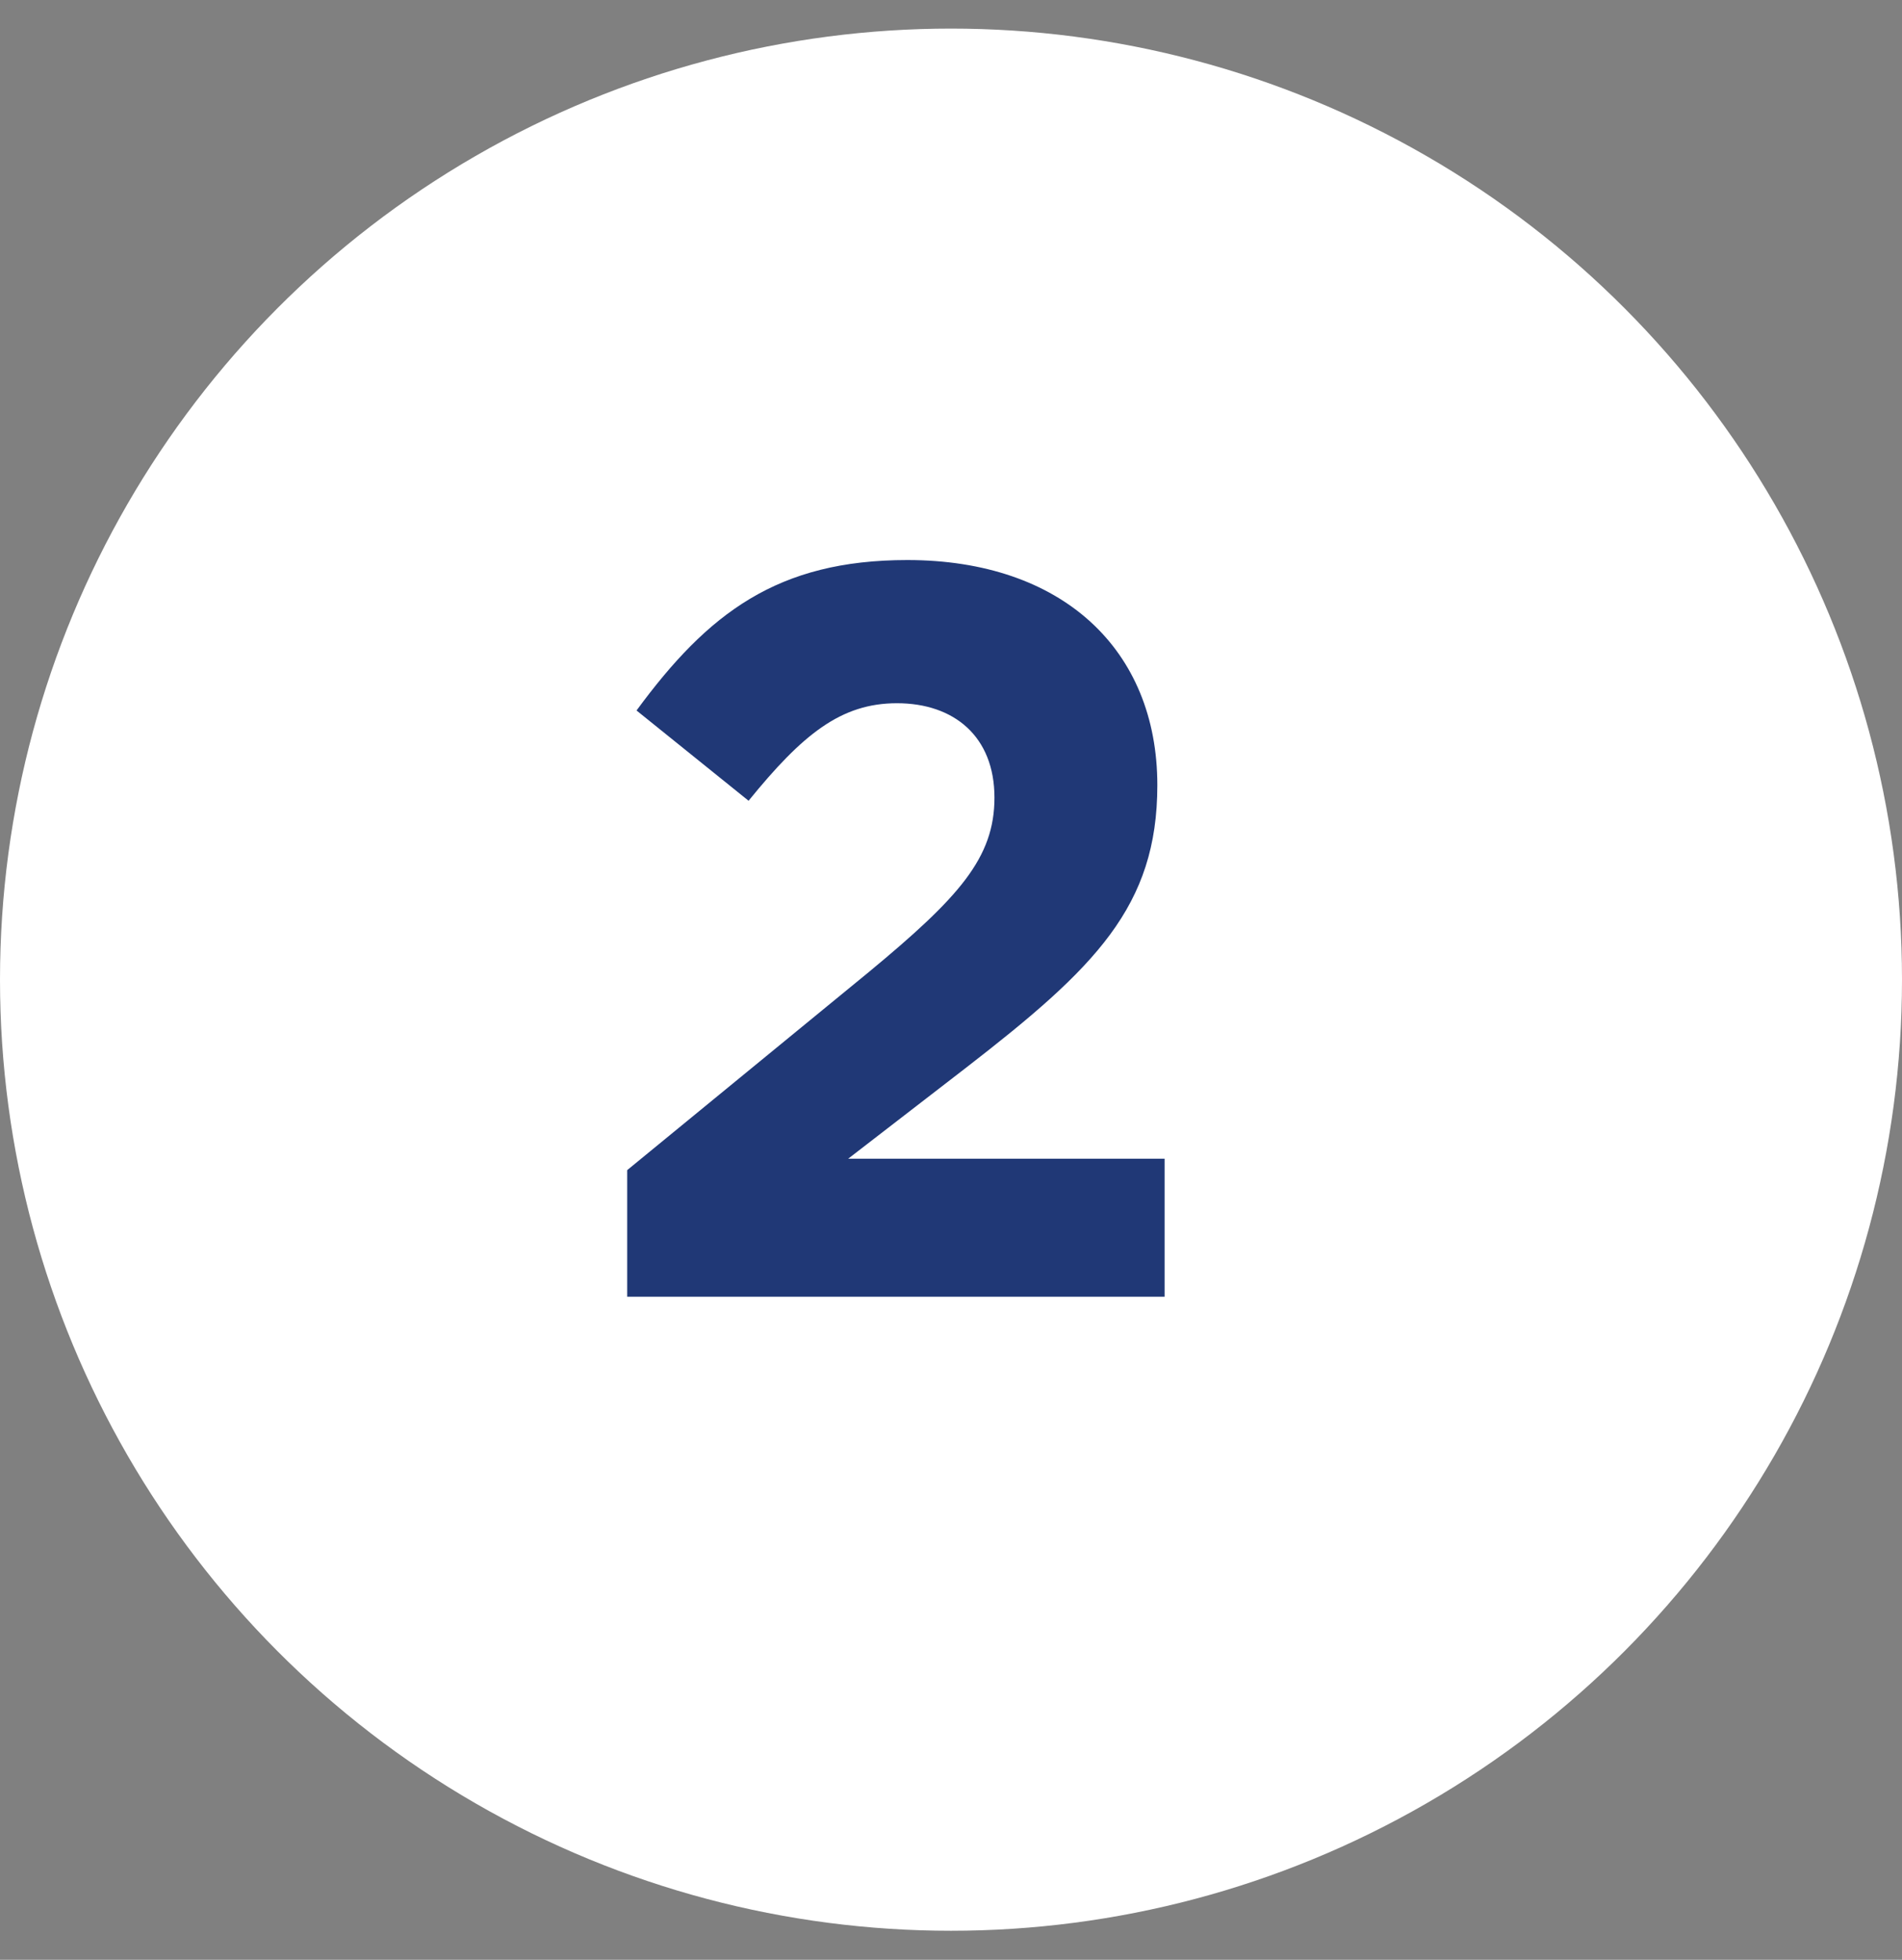
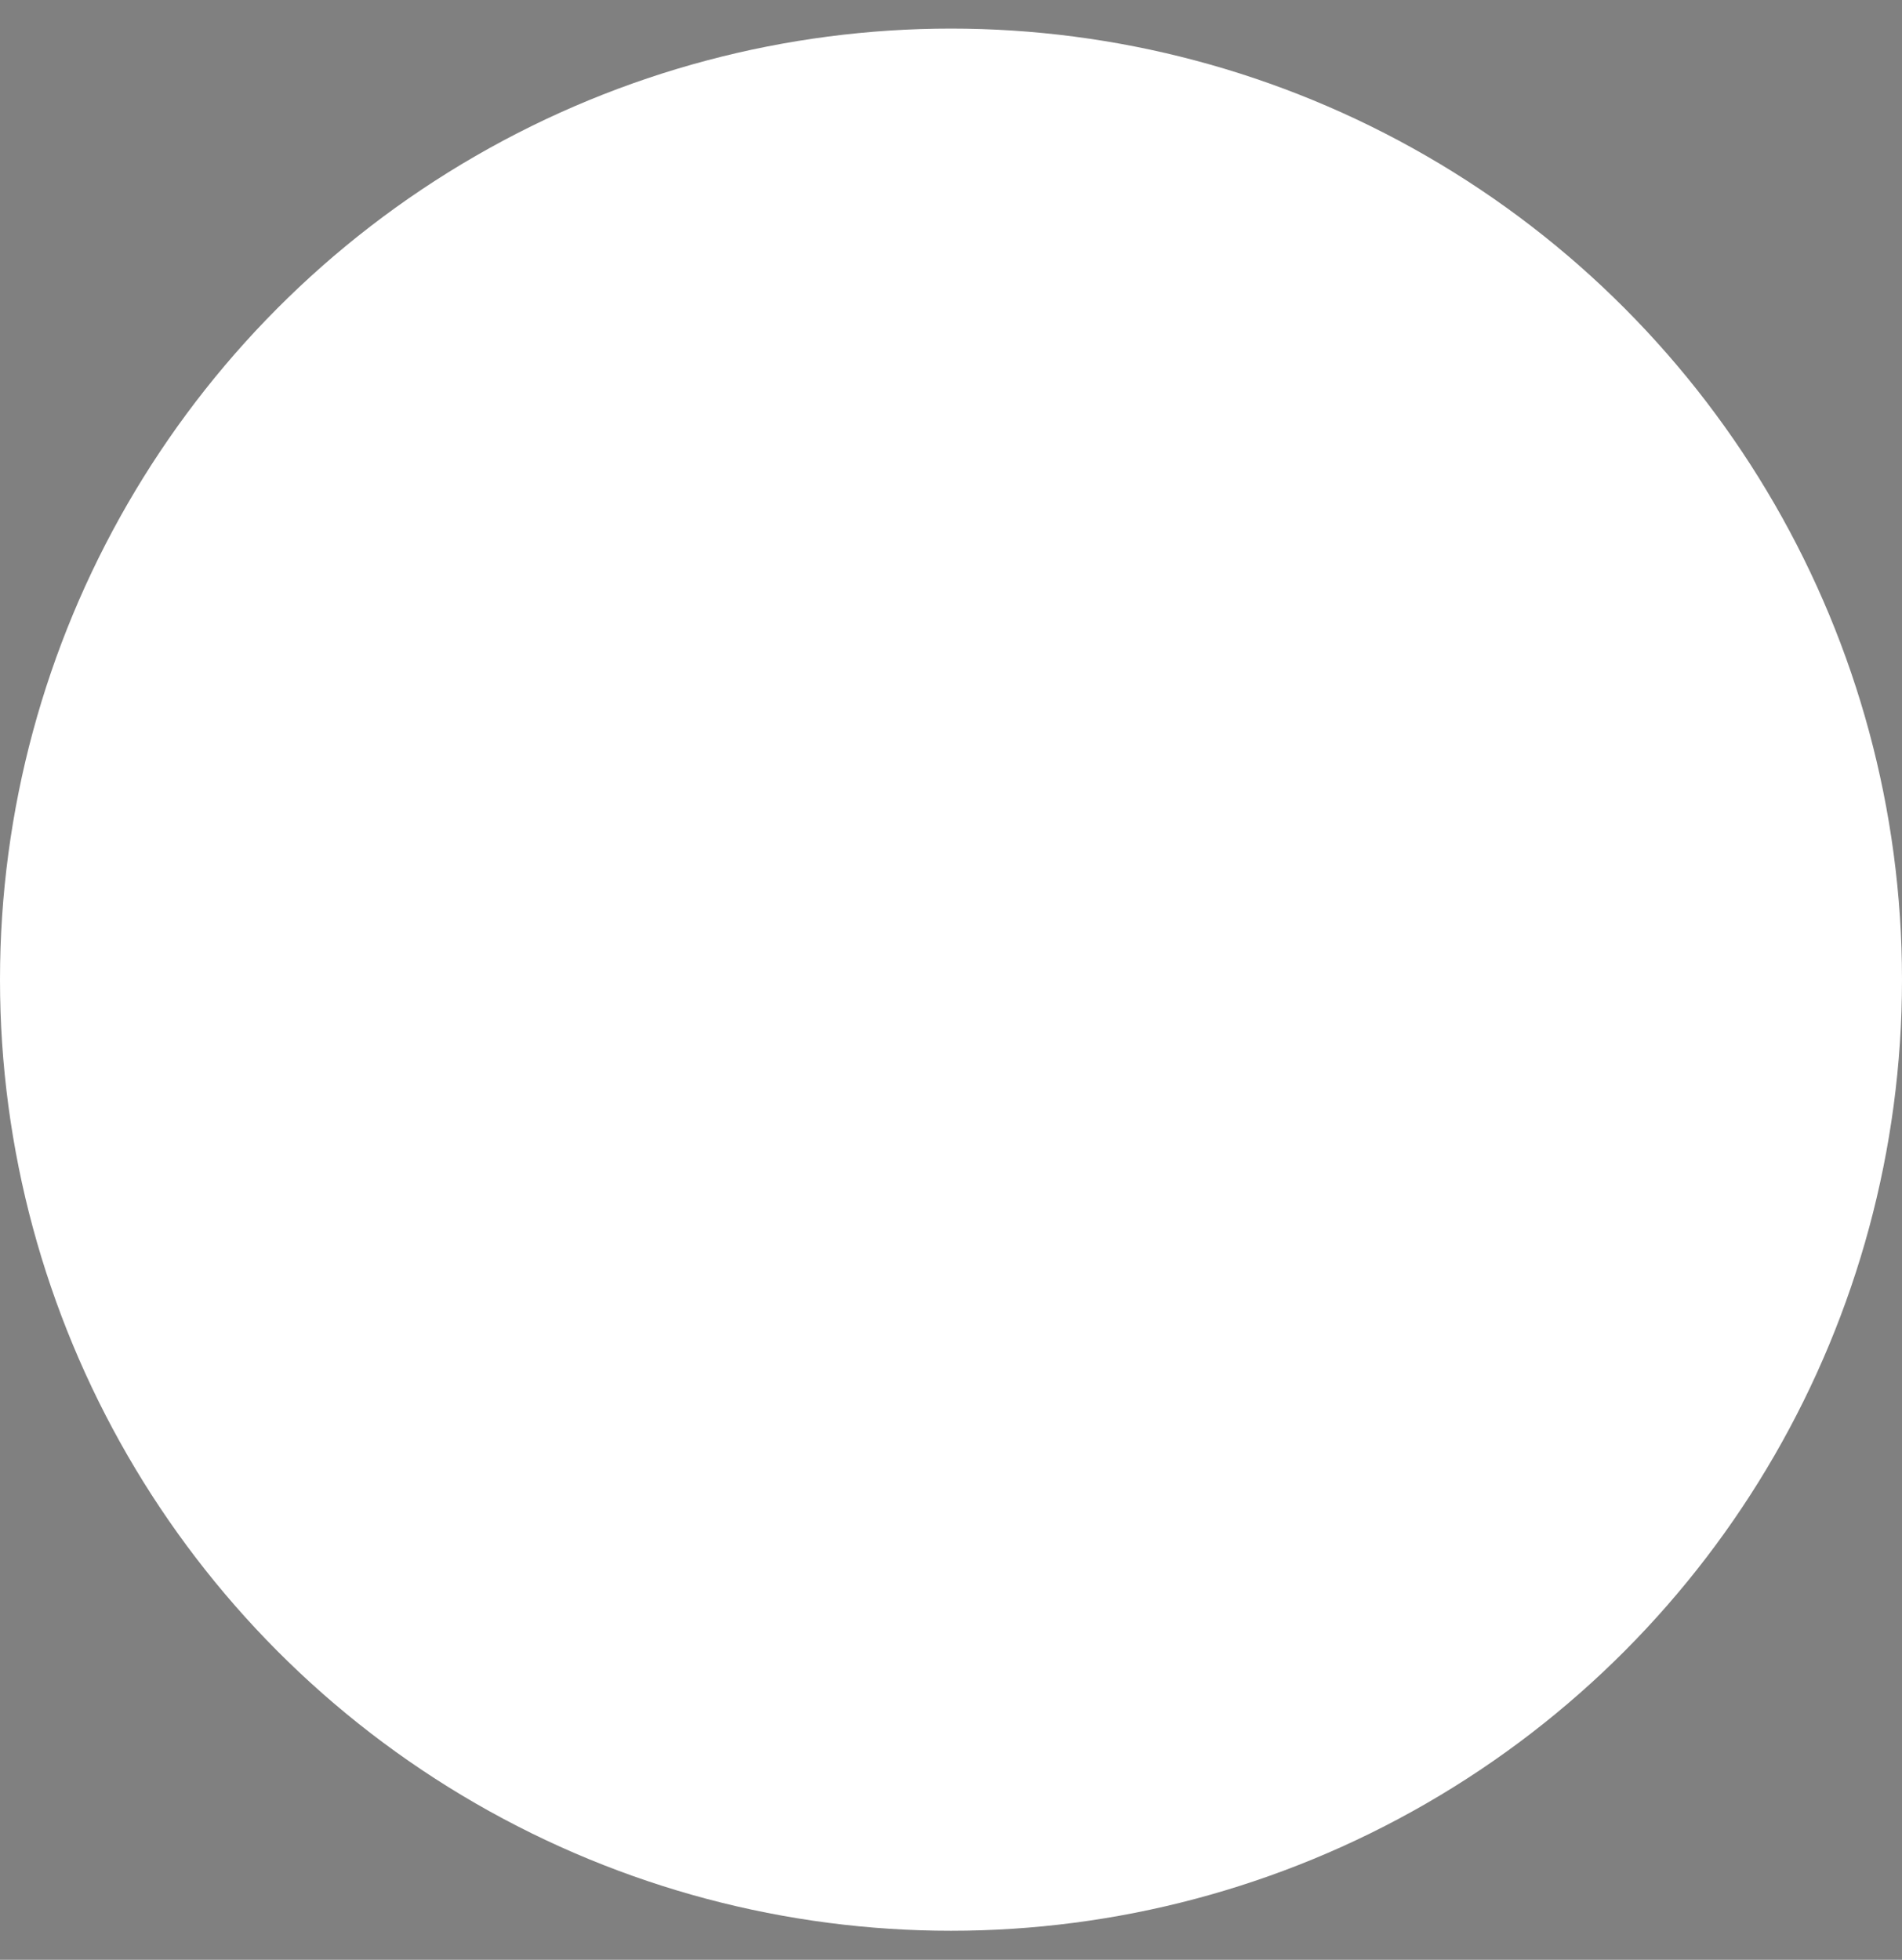
<svg xmlns="http://www.w3.org/2000/svg" width="33" height="34" viewBox="0 0 33 34" fill="none">
  <rect x="0" y="0" width="33" height="34" fill="#808080" stroke="none" />
  <circle cx="16.5" cy="16.996" r="16.5" fill="white" />
-   <path d="M15.562 12.2C14.59 12.2 13.924 12.74 12.988 13.892L11.044 12.326C12.286 10.634 13.492 9.716 15.742 9.716C18.424 9.716 20.08 11.264 20.08 13.622C20.08 15.728 19 16.79 16.768 18.518L14.716 20.102H20.206V22.496H10.882V20.3L15.076 16.862C16.642 15.566 17.254 14.882 17.254 13.838C17.254 12.776 16.552 12.2 15.562 12.2Z" fill="#203876" />
</svg>